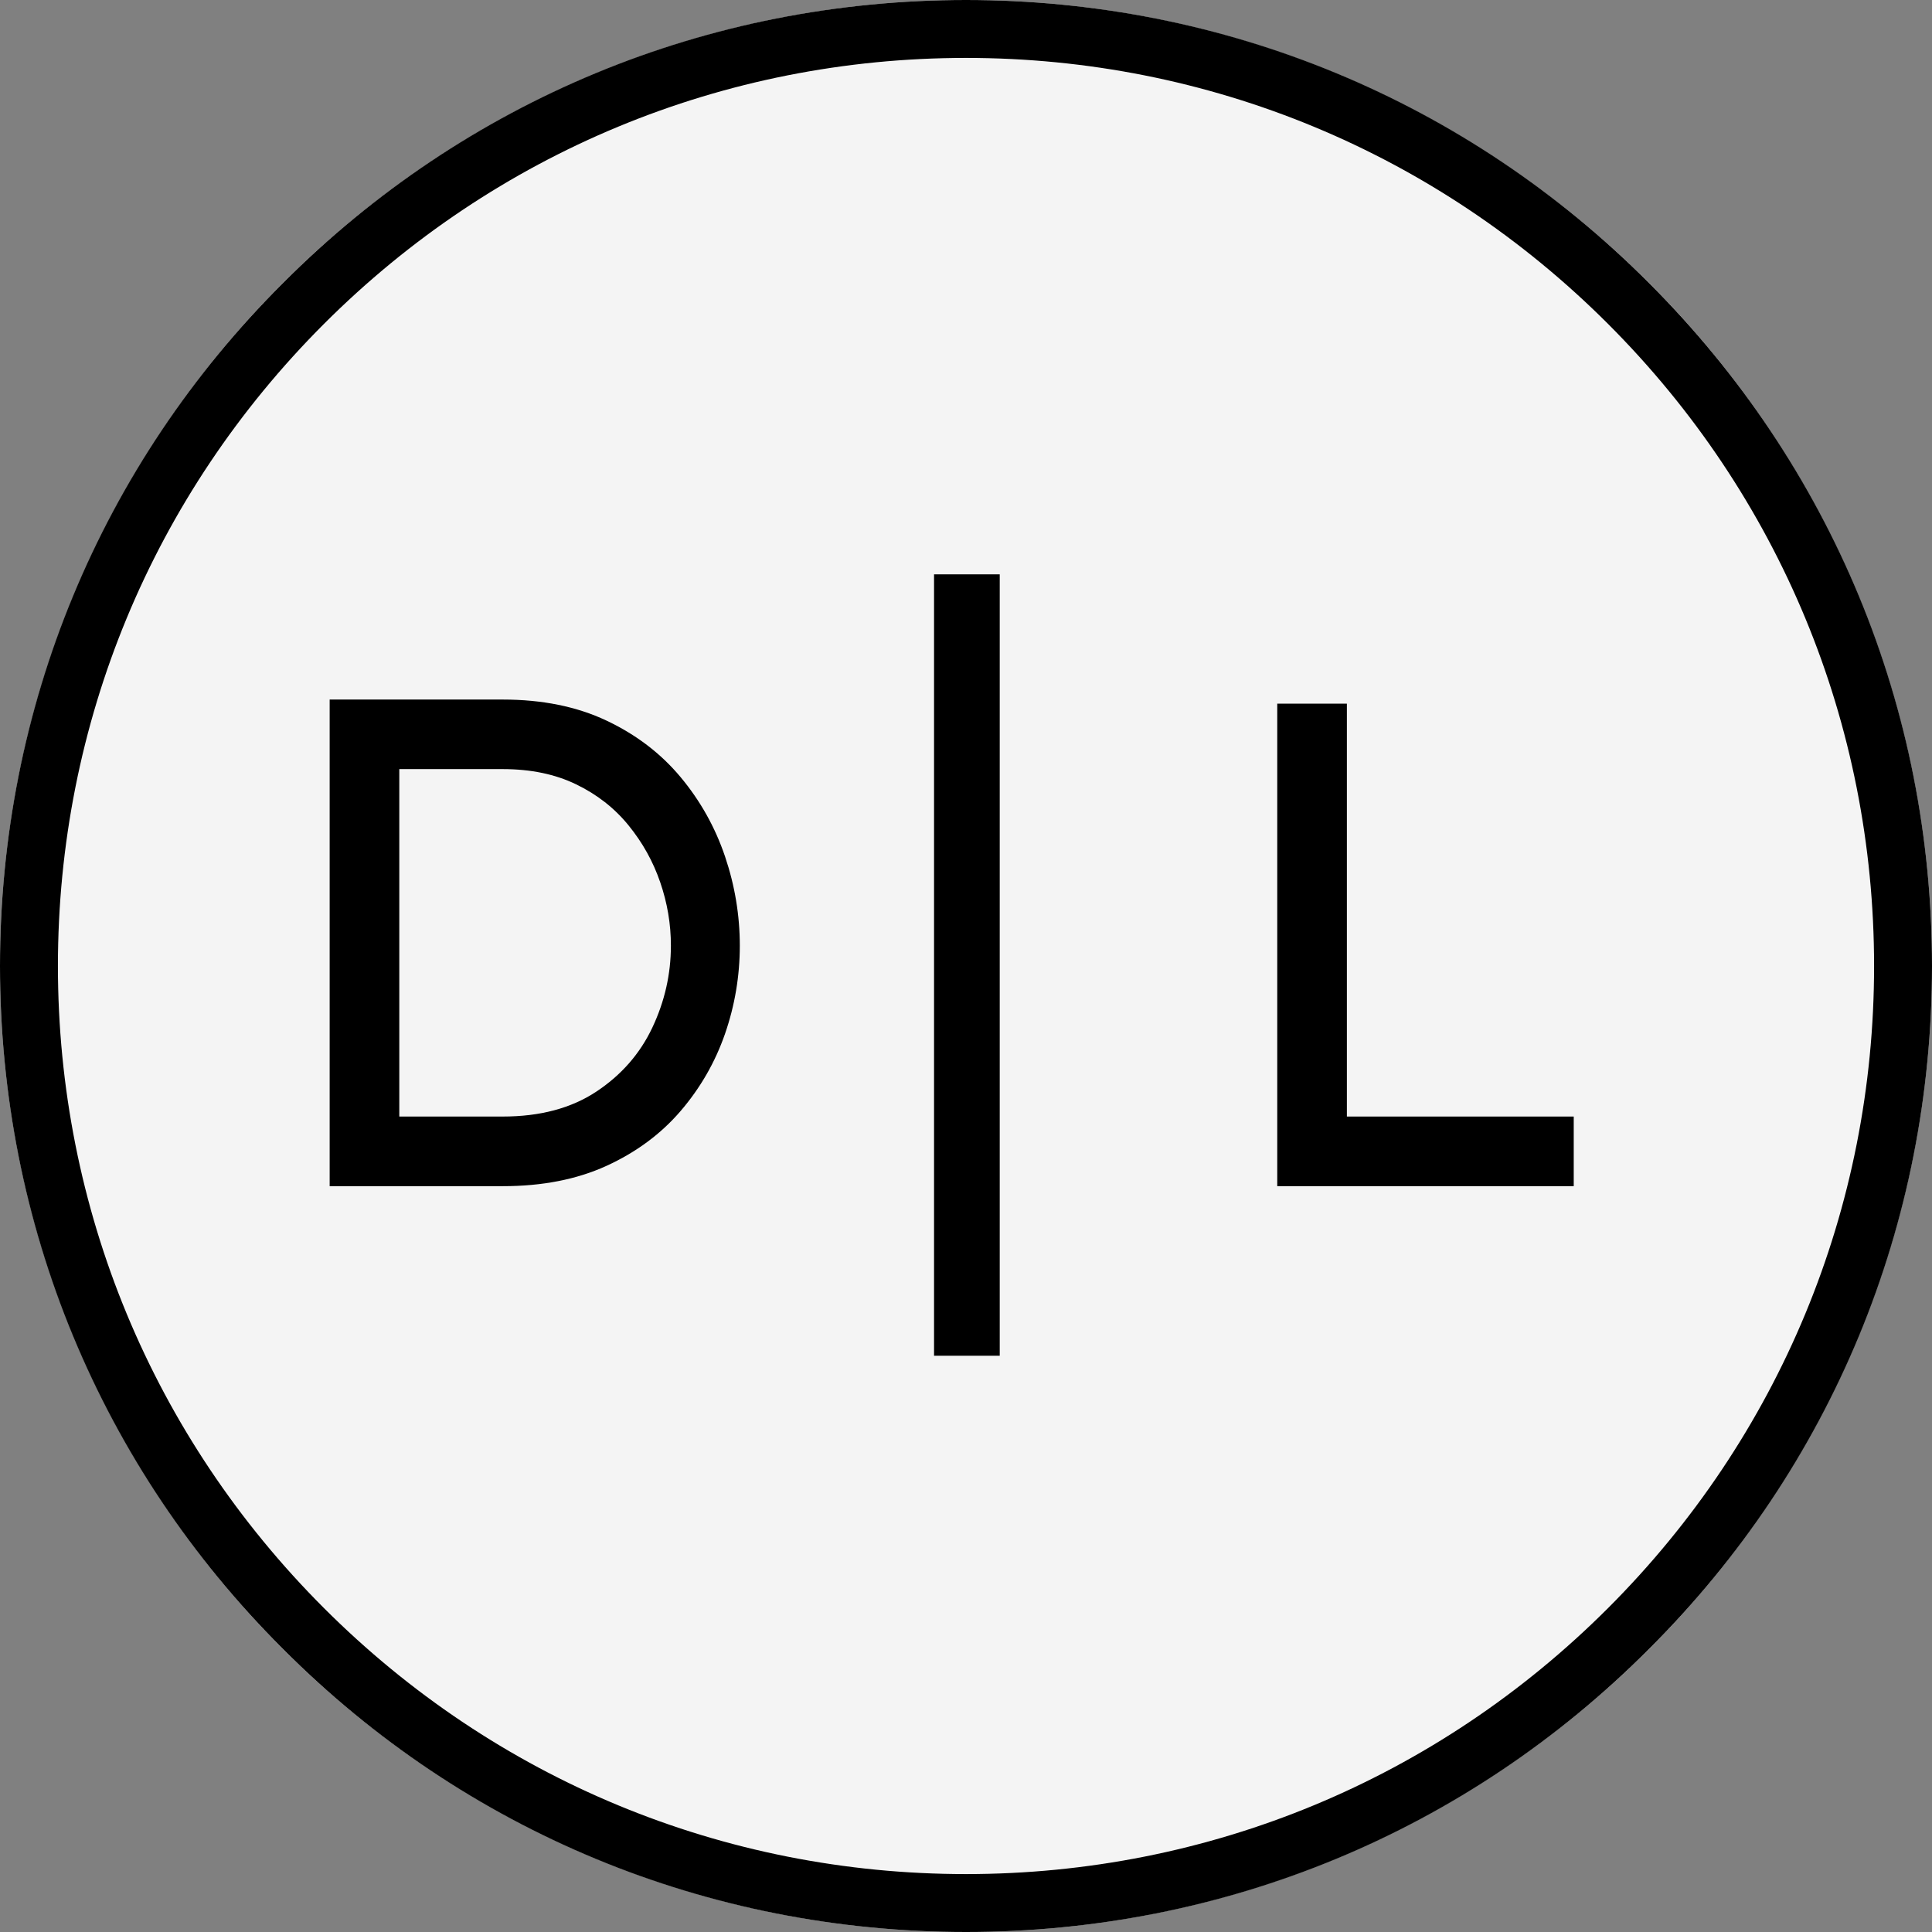
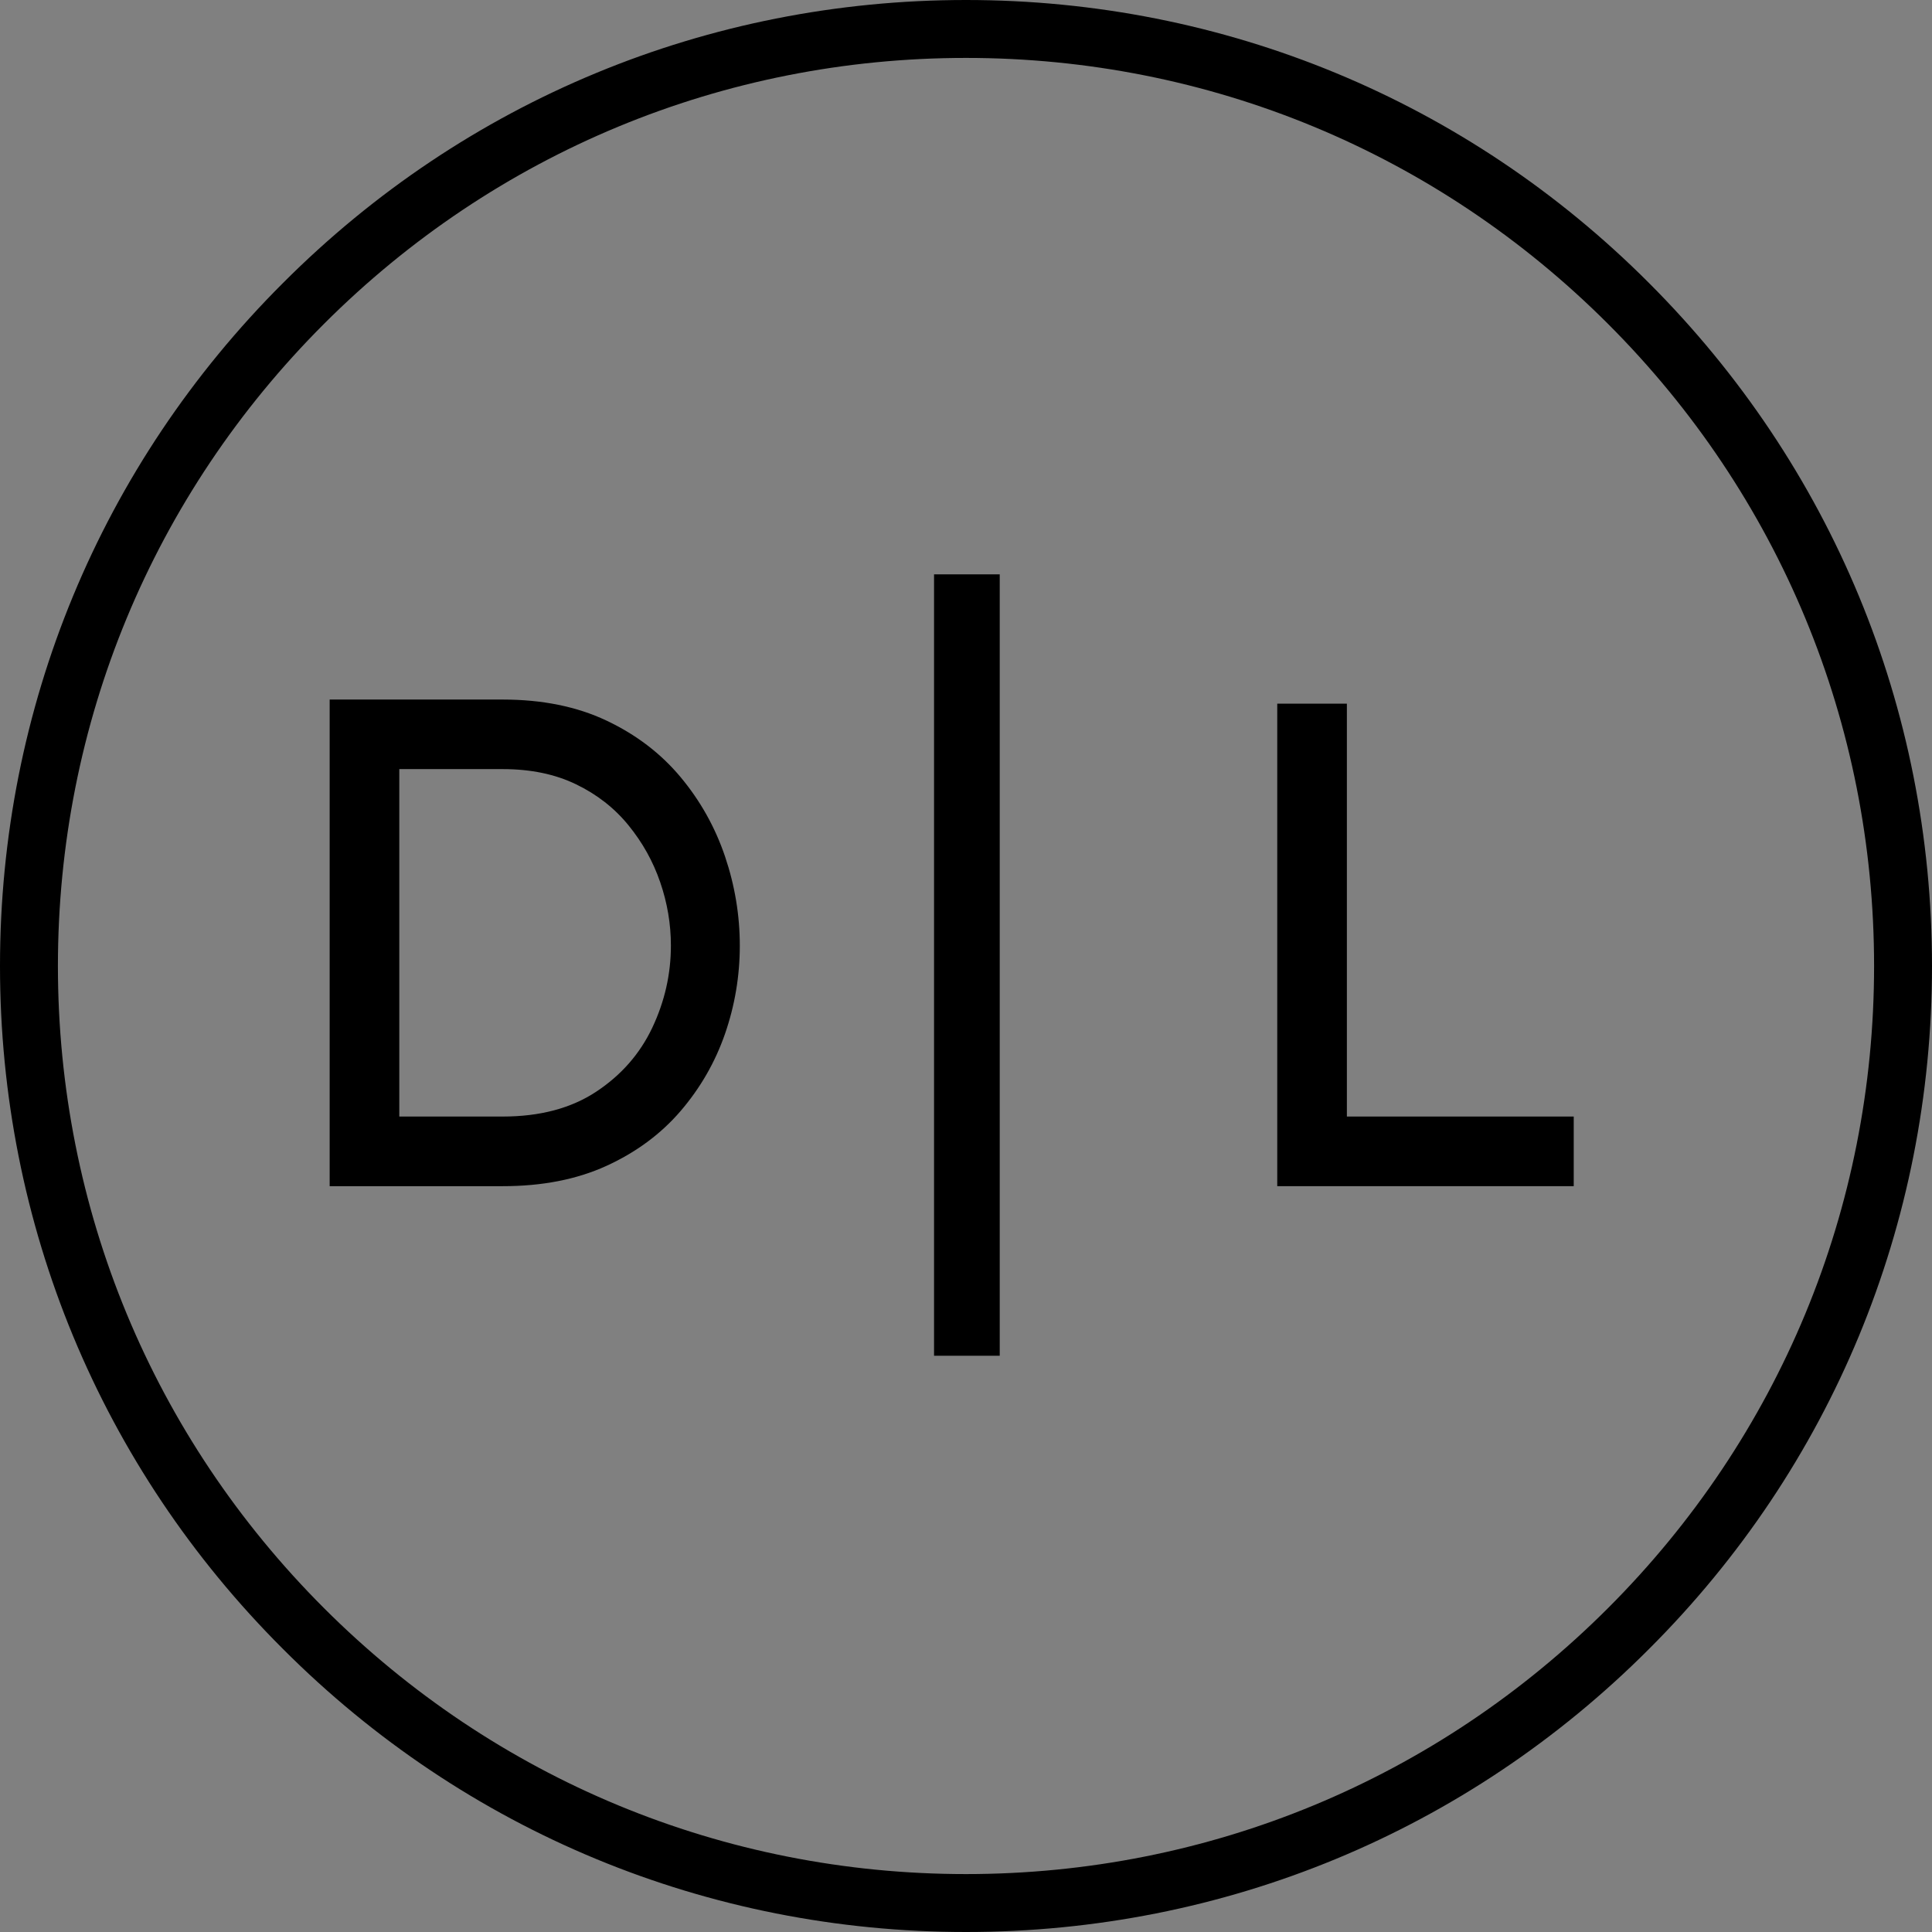
<svg xmlns="http://www.w3.org/2000/svg" width="500" zoomAndPan="magnify" viewBox="0 0 375 375" height="500" preserveAspectRatio="xMidYMid meet" version="1.0">
  <rect x="0" y="0" width="375" height="375" fill="#808080" stroke="none" />
  <defs>
    <g />
    <clipPath id="96711479c7">
-       <path d="M 187.5 0 C 83.945 0 0 83.945 0 187.5 C 0 291.055 83.945 375 187.5 375 C 291.055 375 375 291.055 375 187.5 C 375 83.945 291.055 0 187.5 0 Z M 187.5 0 " clip-rule="nonzero" />
-     </clipPath>
+       </clipPath>
    <clipPath id="644135705c">
      <path d="M 187.5 375 C 137.441 375 90.305 355.516 54.93 320.07 C 19.484 284.695 0 237.559 0 187.5 C 0 137.441 19.484 90.305 54.93 54.93 C 90.305 19.484 137.441 0 187.5 0 C 237.559 0 284.695 19.484 320.07 54.93 C 355.516 90.379 375 137.441 375 187.5 C 375 237.559 355.516 284.695 320.07 320.07 C 284.695 355.516 237.559 375 187.5 375 Z M 187.5 11.242 C 140.438 11.242 96.148 29.602 62.875 62.875 C 29.602 96.148 11.242 140.438 11.242 187.5 C 11.242 234.562 29.602 278.852 62.875 312.125 C 96.148 345.398 140.438 363.758 187.5 363.758 C 234.562 363.758 278.852 345.398 312.125 312.125 C 345.398 278.852 363.758 234.562 363.758 187.5 C 363.758 140.438 345.398 96.148 312.125 62.875 C 278.852 29.602 234.562 11.242 187.5 11.242 Z M 187.5 11.242 " clip-rule="nonzero" />
    </clipPath>
  </defs>
  <g clip-path="url(#96711479c7)">
    <rect x="-37.5" width="450" fill="#f4f4f4" y="-37.5" height="450" fill-opacity="1" />
  </g>
  <g clip-path="url(#644135705c)">
    <rect x="-37.5" width="450" fill="#000000" y="-37.5" height="450" fill-opacity="1" />
  </g>
  <path stroke-linecap="butt" transform="matrix(0, -0.75, 0.75, 0, 181.298, 263.148)" fill="none" stroke-linejoin="miter" d="M -0 8.499 L 202.218 8.499 " stroke="#000000" stroke-width="17" stroke-opacity="1" stroke-miterlimit="4" />
  <g fill="#000000" fill-opacity="1">
    <g transform="translate(52.487, 230.236)">
      <g>
        <path d="M 45.094 -94.453 C 52.758 -94.453 59.469 -93.094 65.219 -90.375 C 70.977 -87.656 75.773 -84 79.609 -79.406 C 83.441 -74.812 86.316 -69.68 88.234 -64.016 C 90.148 -58.359 91.109 -52.582 91.109 -46.688 C 91.109 -40.801 90.148 -35.094 88.234 -29.562 C 86.316 -24.039 83.441 -19.047 79.609 -14.578 C 75.773 -10.117 70.977 -6.57 65.219 -3.938 C 59.469 -1.312 52.758 0 45.094 0 L 11.5 0 L 11.5 -94.453 Z M 45.094 -13.516 C 52.312 -13.516 58.352 -15.117 63.219 -18.328 C 68.082 -21.535 71.719 -25.68 74.125 -30.766 C 76.531 -35.859 77.734 -41.164 77.734 -46.688 C 77.734 -50.883 77.039 -54.988 75.656 -59 C 74.281 -63.02 72.227 -66.703 69.5 -70.047 C 66.781 -73.391 63.391 -76.039 59.328 -78 C 55.273 -79.969 50.531 -80.953 45.094 -80.953 L 25.016 -80.953 L 25.016 -13.516 Z M 45.094 -13.516 " />
      </g>
    </g>
  </g>
  <g fill="#000000" fill-opacity="1">
    <g transform="translate(236.413, 230.236)">
      <g>
        <path d="M 69.047 -13.516 L 69.047 0 L 11.5 0 L 11.5 -93.656 L 25.016 -93.656 L 25.016 -13.516 Z M 69.047 -13.516 " />
      </g>
    </g>
  </g>
</svg>